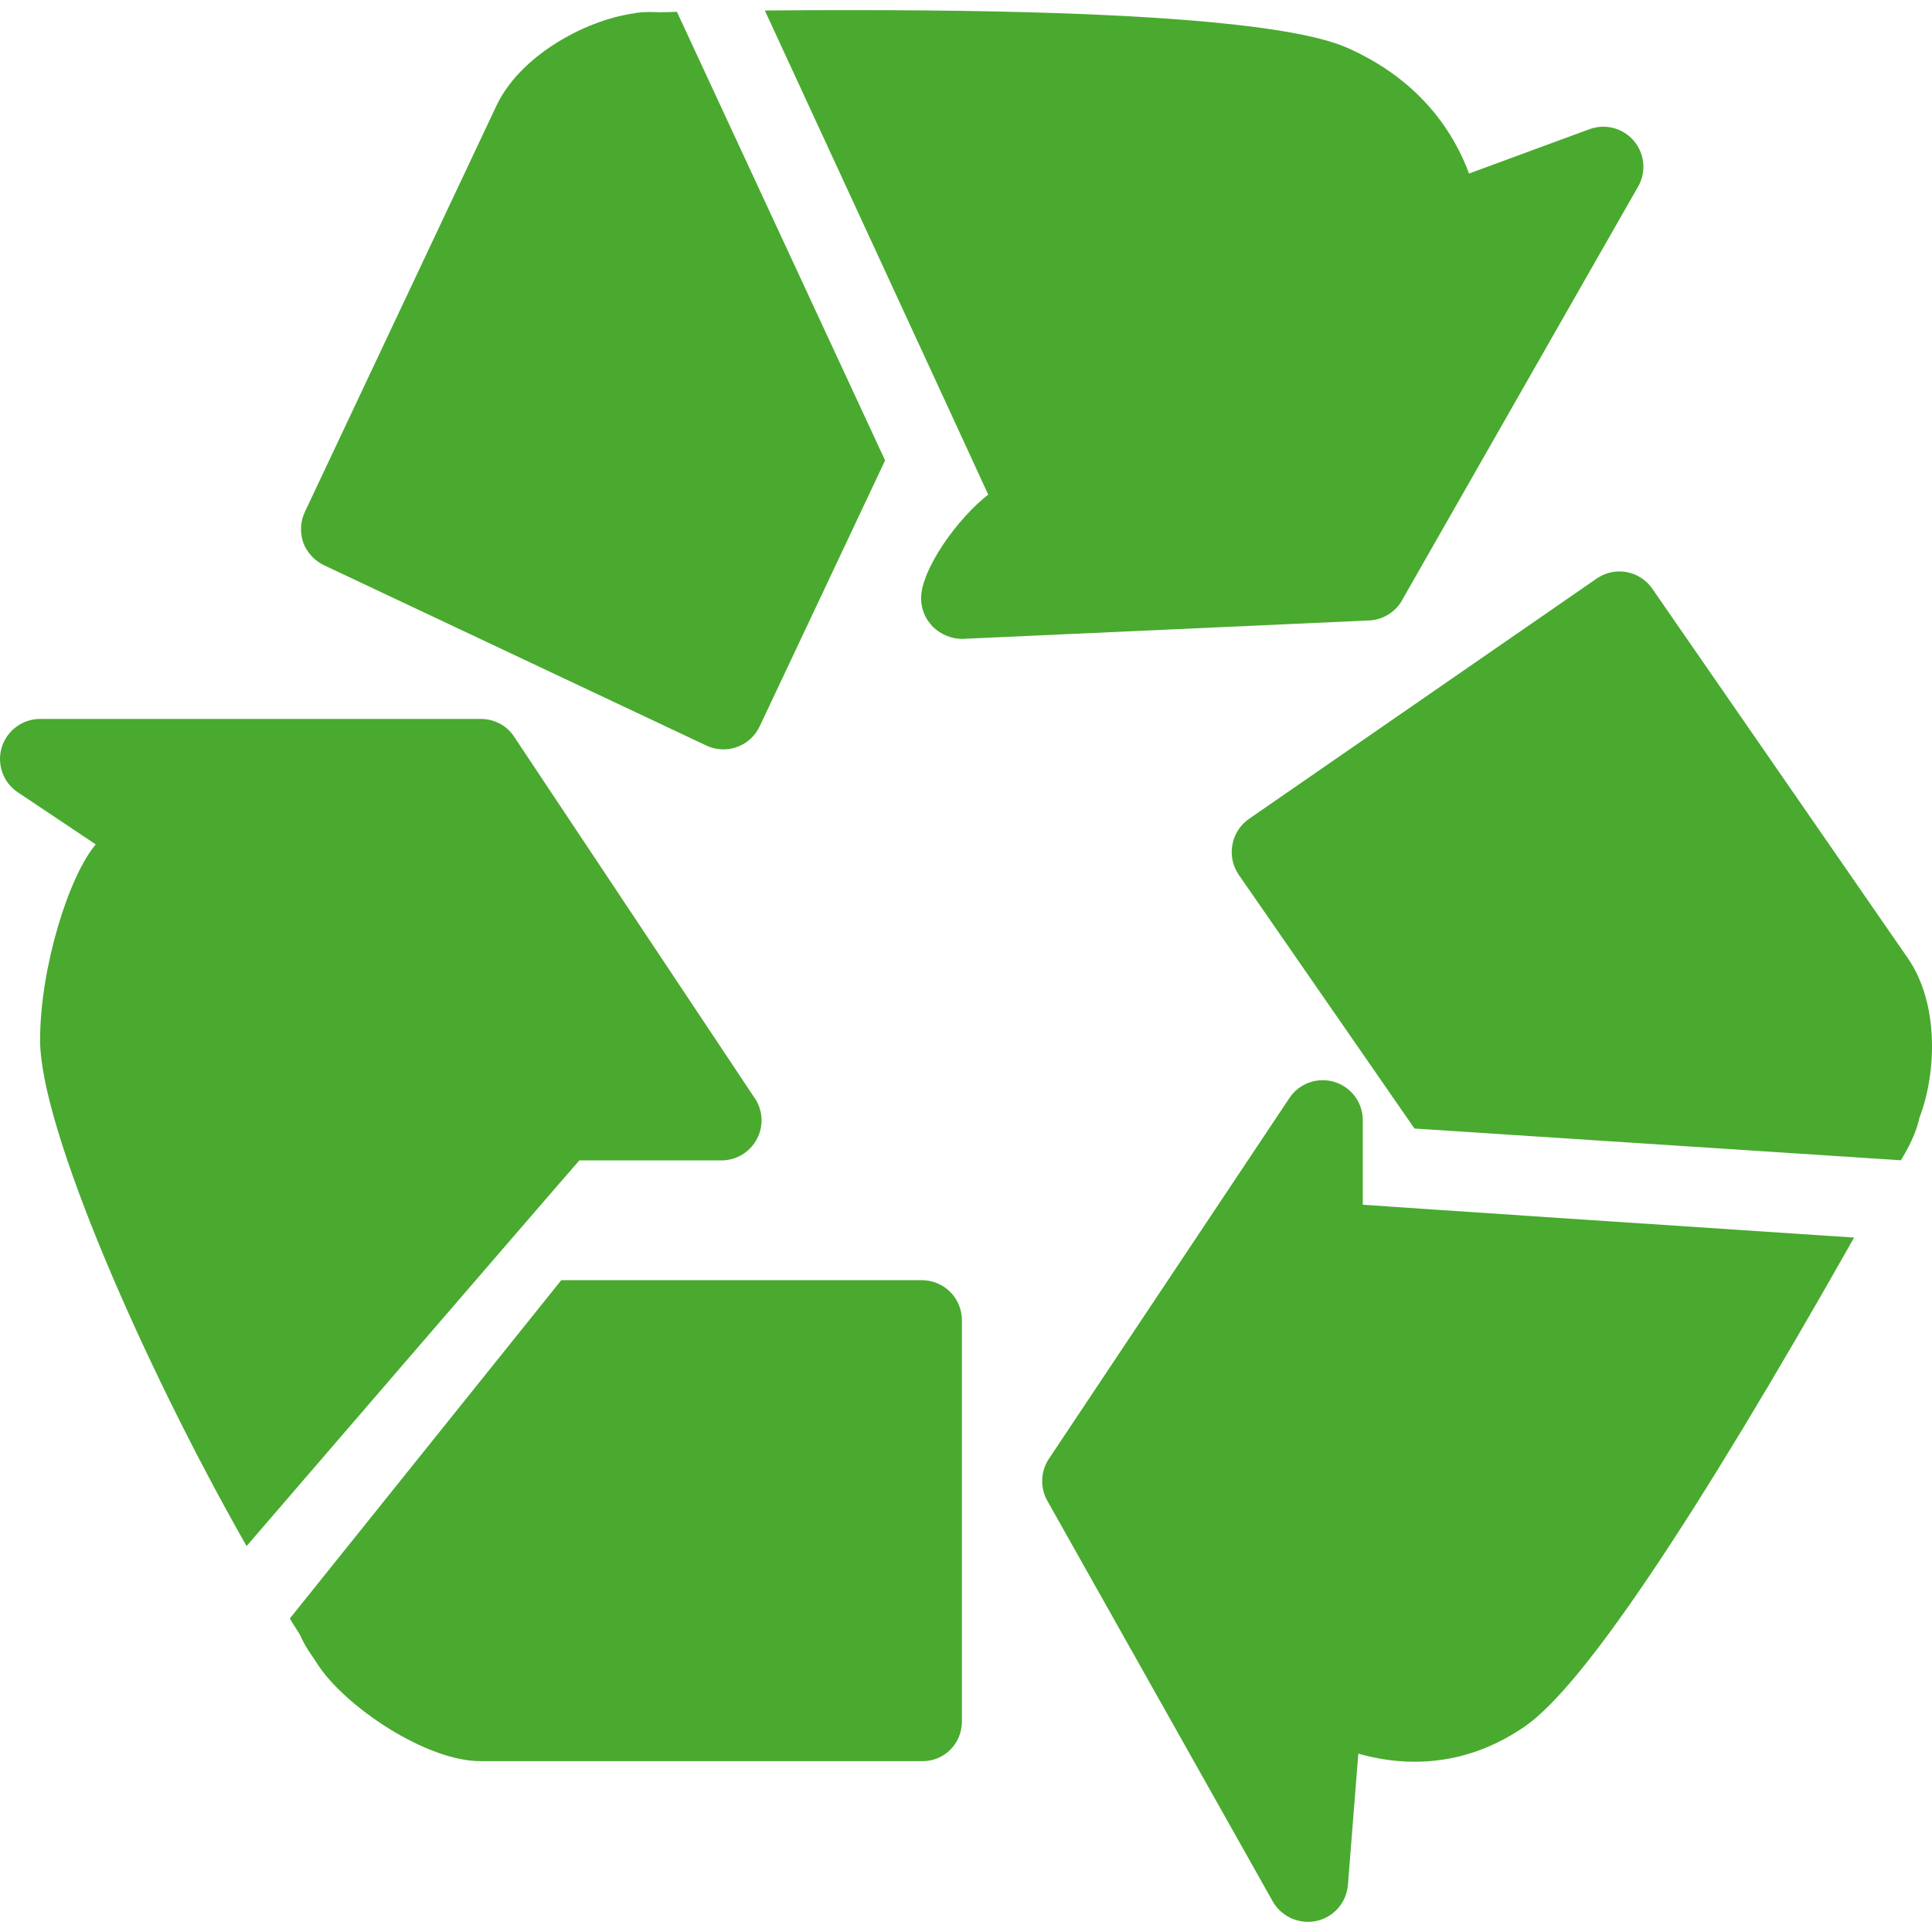
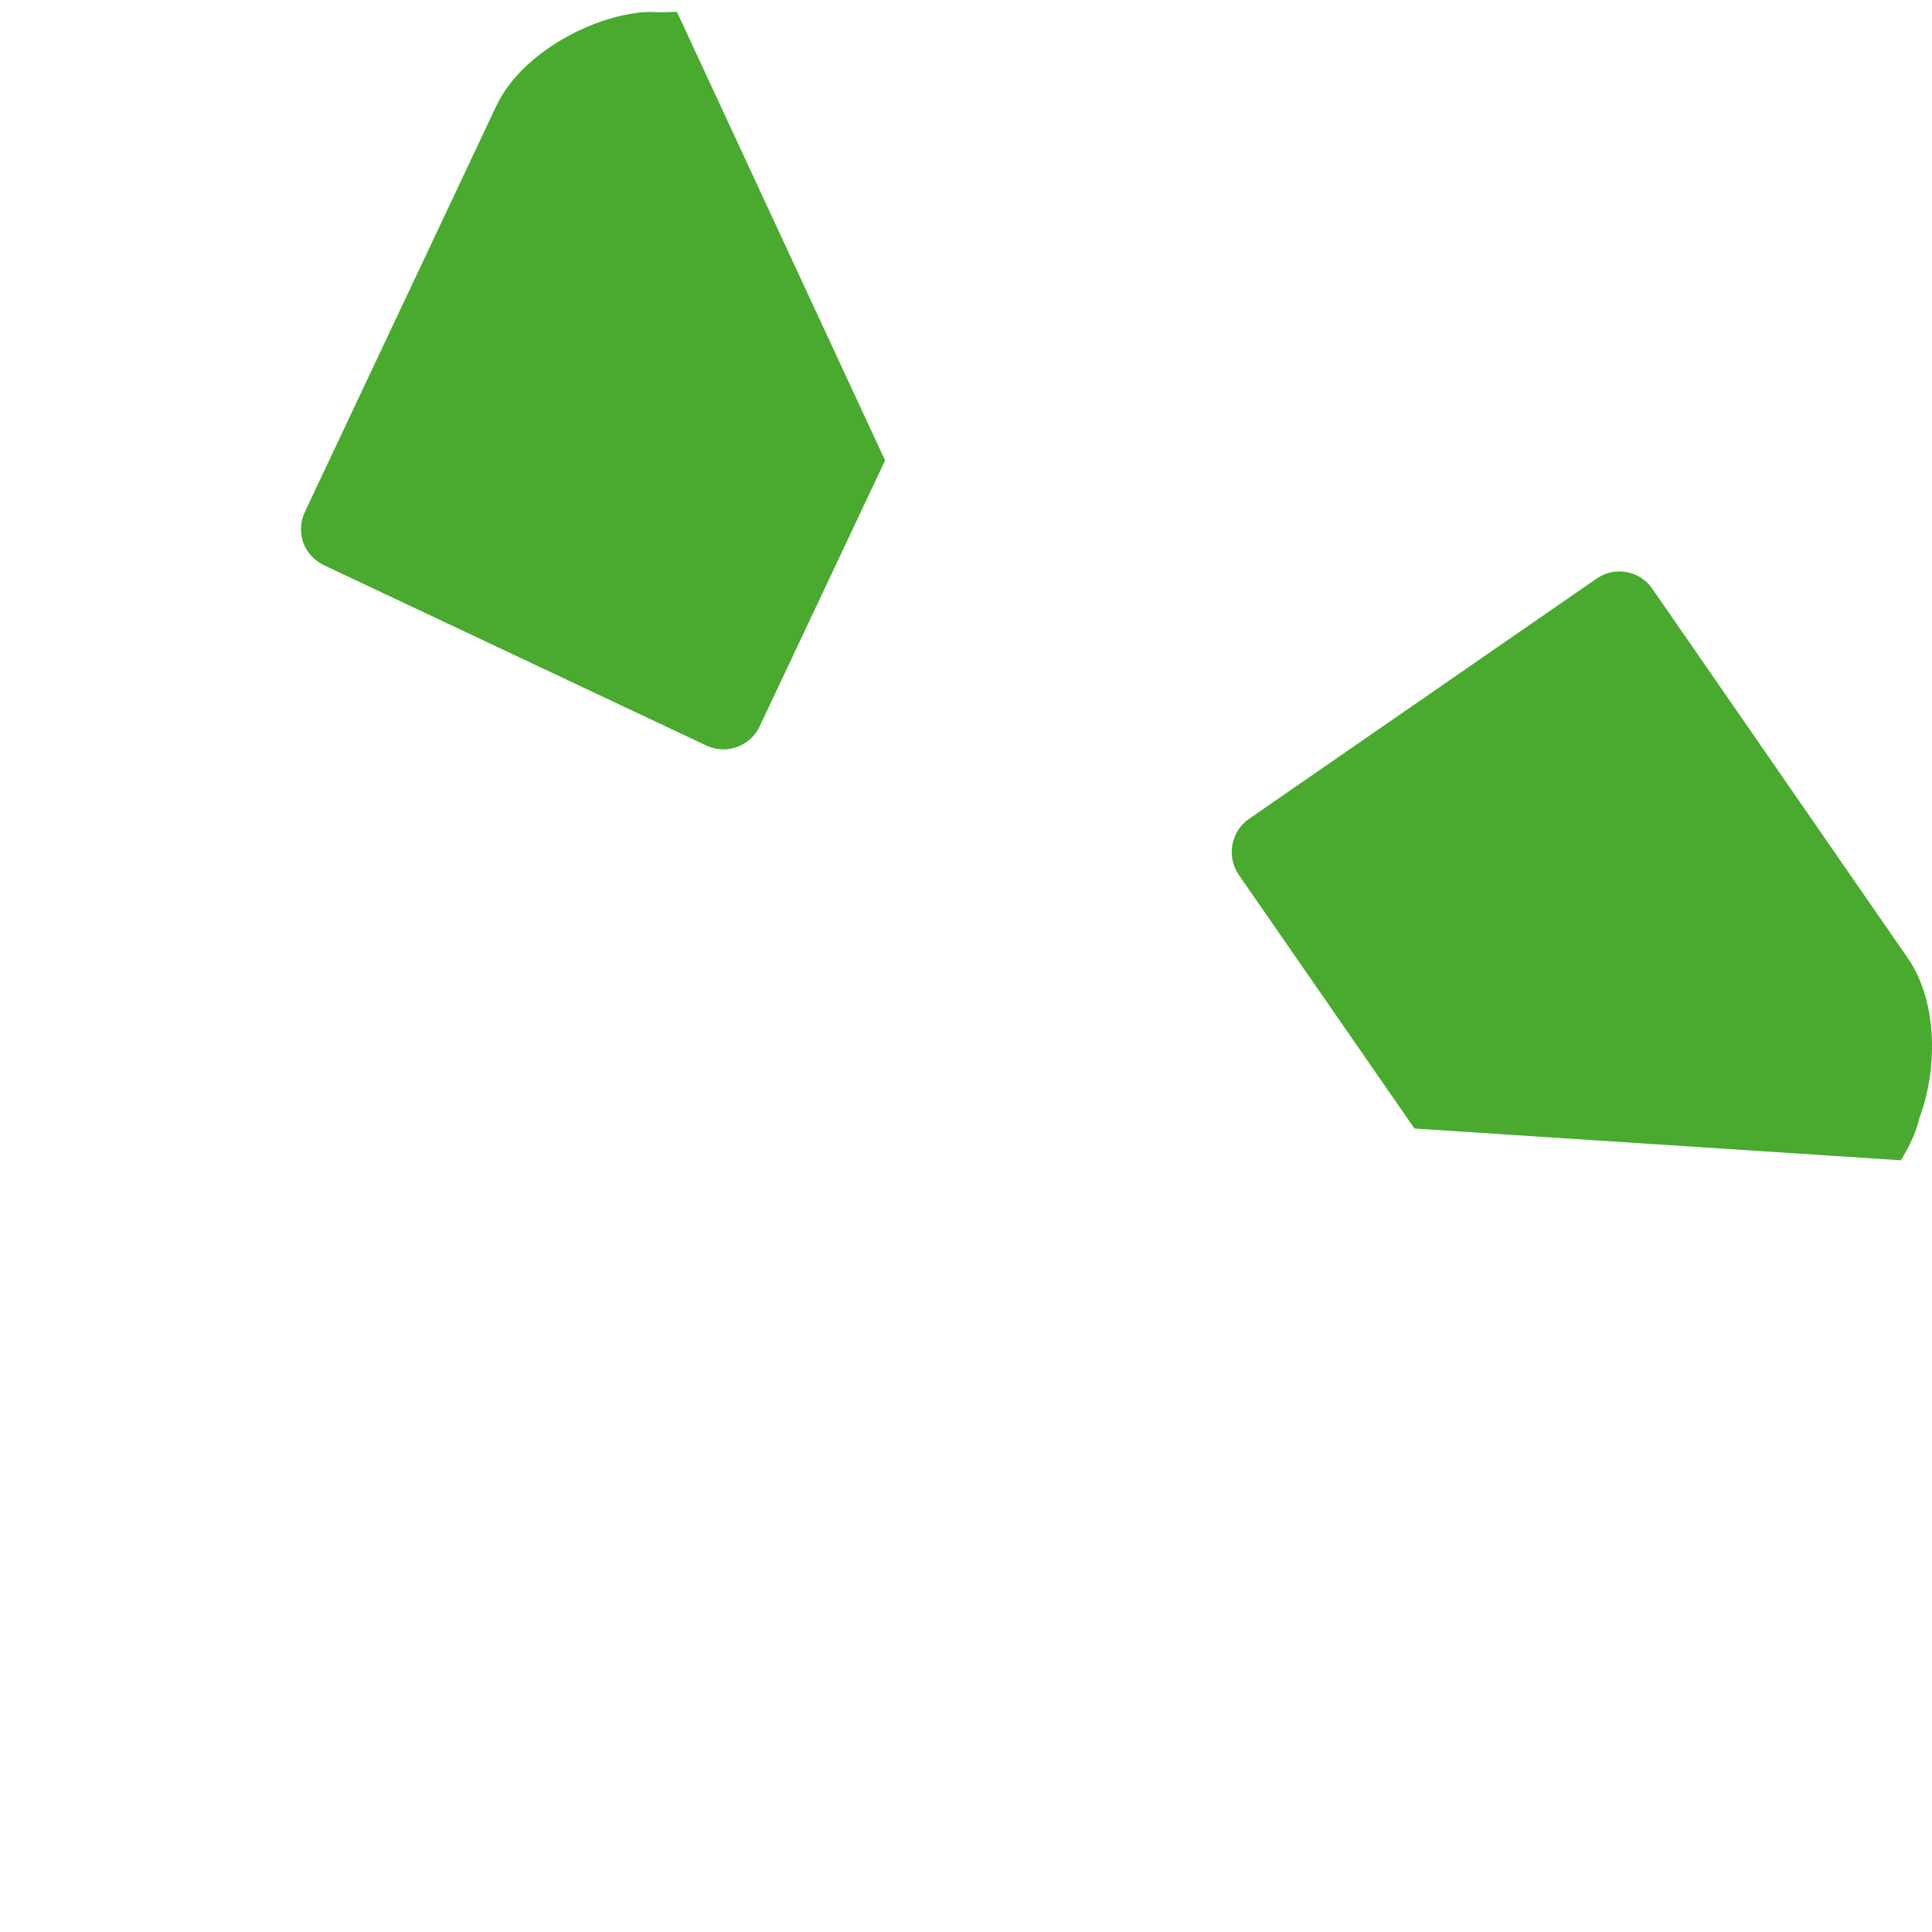
<svg xmlns="http://www.w3.org/2000/svg" width="100%" height="100%" viewBox="0 0 16 16" version="1.1" xml:space="preserve" style="fill-rule:evenodd;clip-rule:evenodd;stroke-linejoin:round;stroke-miterlimit:1.414;">
  <g>
-     <path d="M7.634,10.602l-2.986,0l-2.248,2.802c0.028,0.045 0.056,0.091 0.084,0.134c0.052,0.115 0.078,0.139 0.14,0.235c0.227,0.36 0.912,0.816 1.359,0.812l3.651,0c0.184,0.004 0.332,-0.144 0.332,-0.328l0,-3.324c0,-0.183 -0.148,-0.331 -0.332,-0.331" style="fill:#49aa2f;fill-rule:nonzero;" />
-     <path d="M4.798,9.61l1.177,0c0.126,0 0.241,-0.072 0.297,-0.184c0.056,-0.112 0.044,-0.246 -0.032,-0.347l-1.991,-2.991c-0.062,-0.085 -0.161,-0.134 -0.266,-0.134l-3.651,0c-0.146,0 -0.275,0.096 -0.318,0.236c-0.042,0.141 0.013,0.292 0.134,0.372l0.645,0.431c-0.221,0.259 -0.461,1.017 -0.461,1.621c0,0.727 0.856,2.69 1.71,4.19c0,0 2.549,-2.959 2.756,-3.194" style="fill:#49aa2f;fill-rule:nonzero;" />
    <path d="M15.799,7.934l-2.115,-3.058c-0.105,-0.152 -0.311,-0.189 -0.462,-0.084l-2.879,1.99c-0.072,0.05 -0.122,0.128 -0.137,0.215c-0.016,0.086 0.003,0.175 0.053,0.248l1.455,2.101l4.028,0.263c0.1,-0.16 0.14,-0.285 0.154,-0.352c0.144,-0.376 0.162,-0.95 -0.097,-1.323" style="fill:#49aa2f;fill-rule:nonzero;" />
-     <path d="M11.286,9.977l0,-0.7c0,-0.146 -0.095,-0.274 -0.235,-0.317c-0.14,-0.042 -0.292,0.011 -0.373,0.134l-1.992,2.988c-0.068,0.103 -0.074,0.237 -0.013,0.346l1.868,3.32c0.061,0.105 0.172,0.168 0.291,0.168c0.172,0 0.317,-0.132 0.331,-0.306l0.086,-1.087c0.134,0.038 0.292,0.067 0.467,0.067c0.325,0 0.632,-0.099 0.913,-0.293c0.479,-0.331 1.395,-1.694 2.726,-4.048c0,0 -4.031,-0.267 -4.069,-0.272" style="fill:#49aa2f;fill-rule:nonzero;" />
    <path d="M2.683,4.681l3.166,1.493c0.045,0.021 0.093,0.032 0.141,0.032c0.125,0 0.244,-0.07 0.301,-0.19l1.039,-2.203l-1.724,-3.715l-0.144,0.004c-0.124,-0.008 -0.195,0.004 -0.219,0.01c-0.001,0 -0.002,0 -0.003,0c-0.412,0.062 -0.938,0.358 -1.129,0.764l-1.586,3.363c-0.038,0.08 -0.042,0.171 -0.014,0.254c0.031,0.083 0.093,0.15 0.172,0.188" style="fill:#49aa2f;fill-rule:nonzero;" />
-     <path d="M11.618,4.959l1.955,-3.426c0.063,-0.122 0.044,-0.27 -0.047,-0.372c-0.091,-0.103 -0.235,-0.138 -0.363,-0.091l-0.997,0.367c-0.118,-0.319 -0.38,-0.746 -0.96,-1.019c-0.176,-0.083 -0.71,-0.334 -4.113,-0.334c-0.259,0 -0.513,0 -0.759,0.003c0,0 1.793,3.882 1.85,4.009c-0.255,0.198 -0.556,0.62 -0.556,0.859c0,0.089 0.036,0.174 0.099,0.237c0.062,0.061 0.152,0.099 0.24,0.099c0.013,0 3.356,-0.152 3.356,-0.152c0.124,0 0.239,-0.07 0.295,-0.18" style="fill:#49aa2f;fill-rule:nonzero;" />
  </g>
</svg>